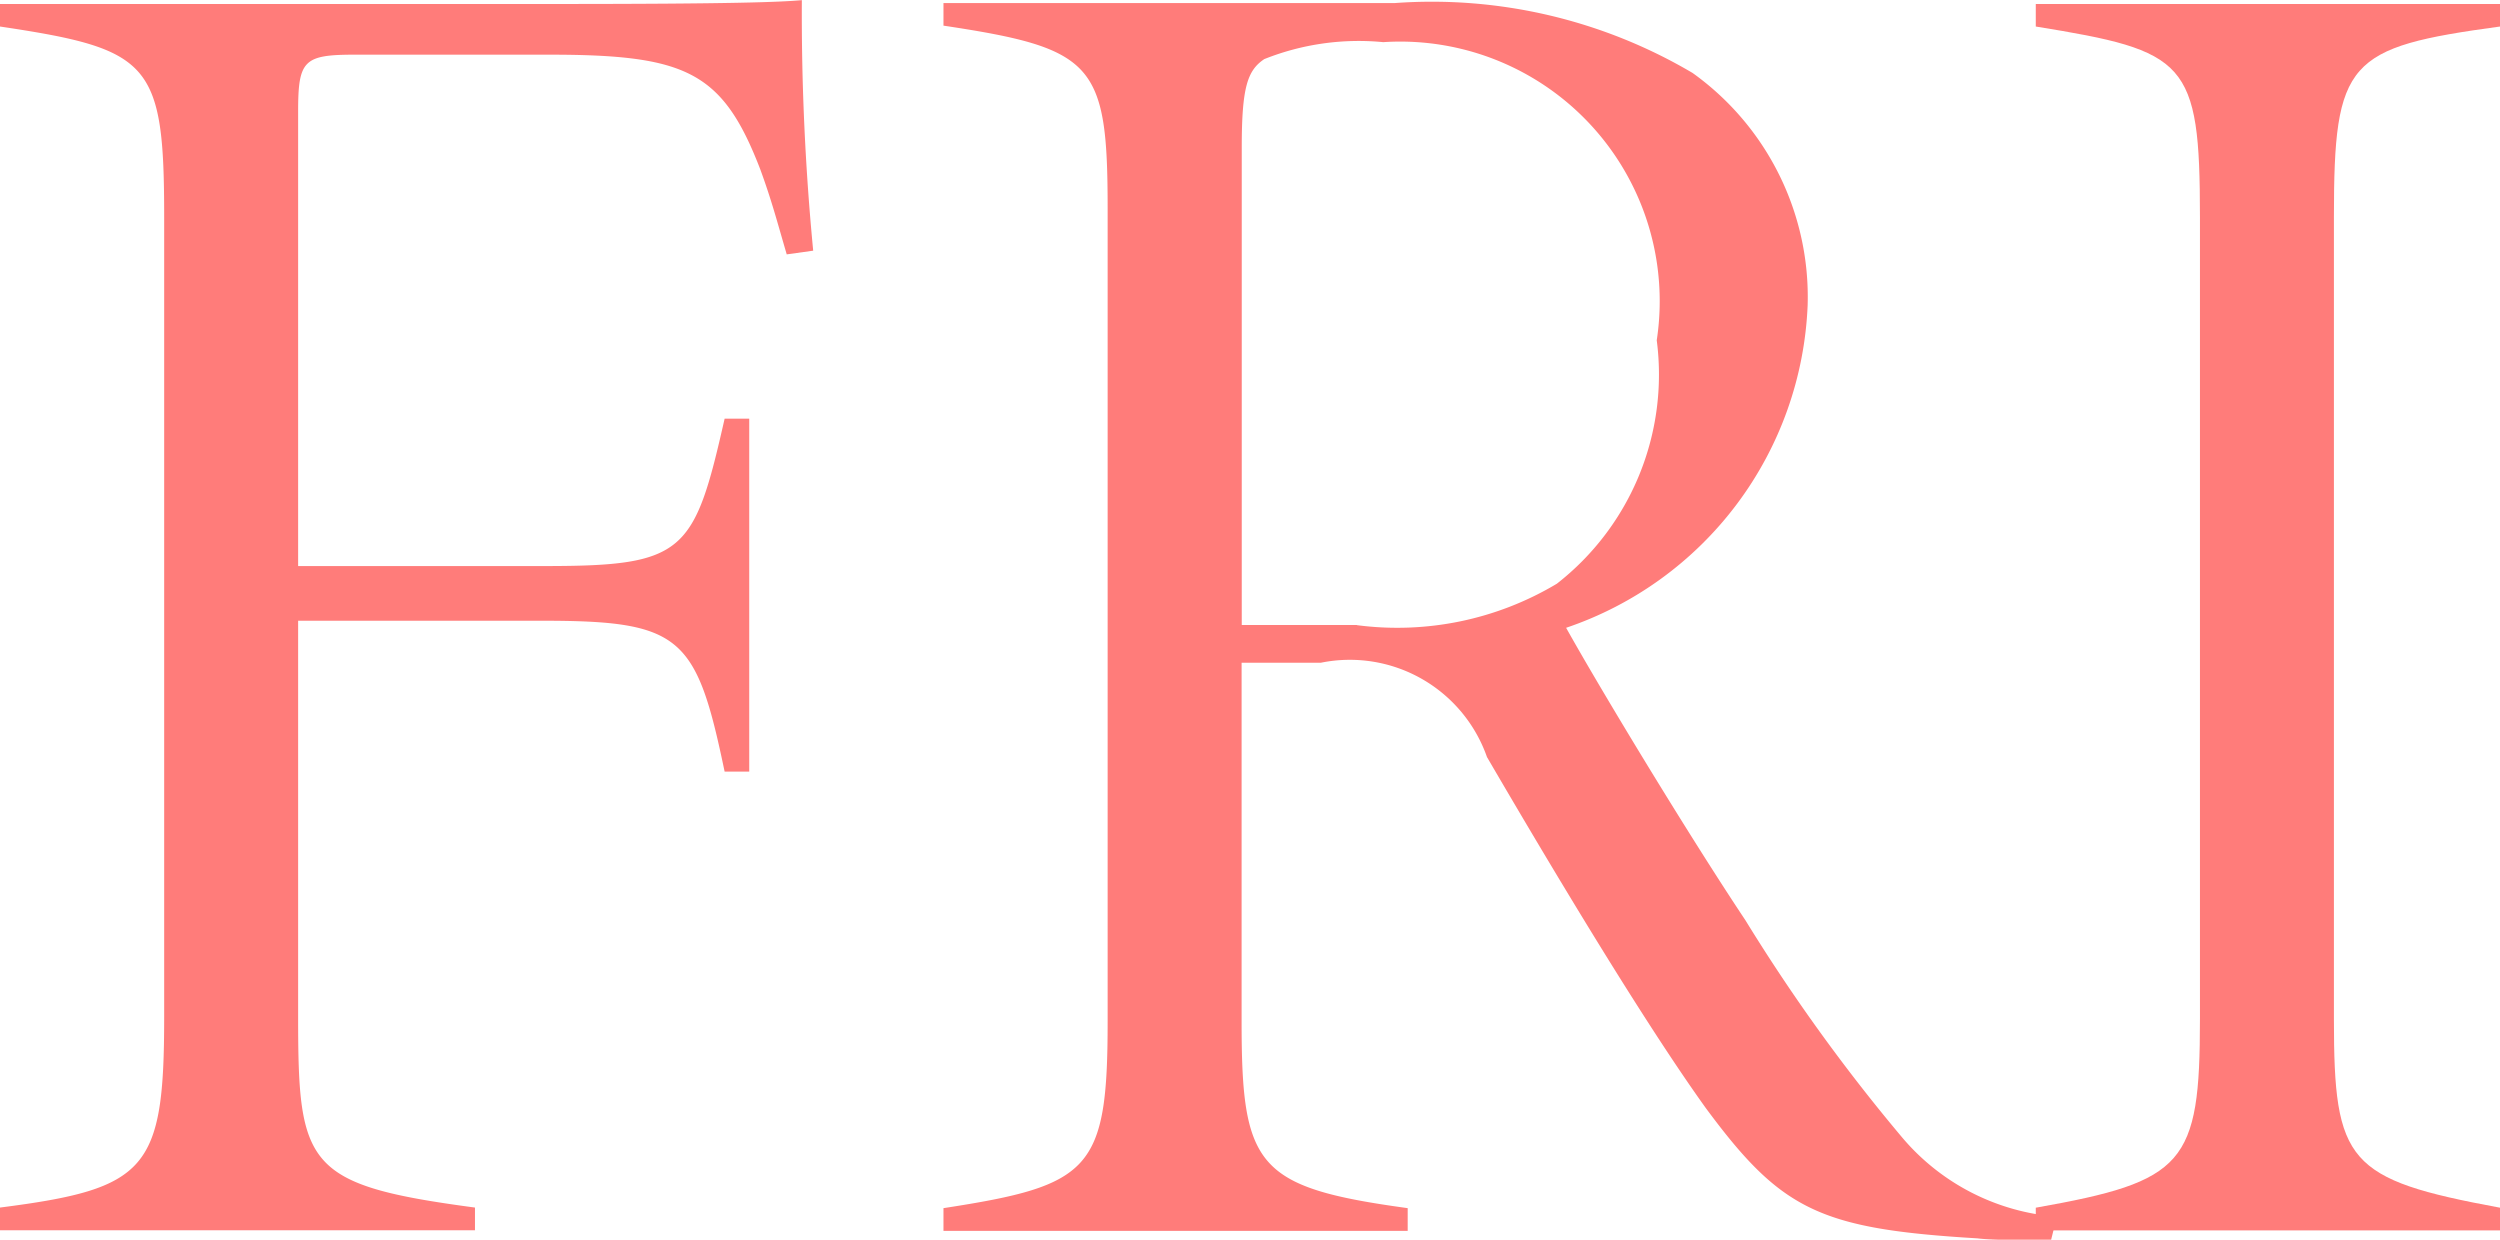
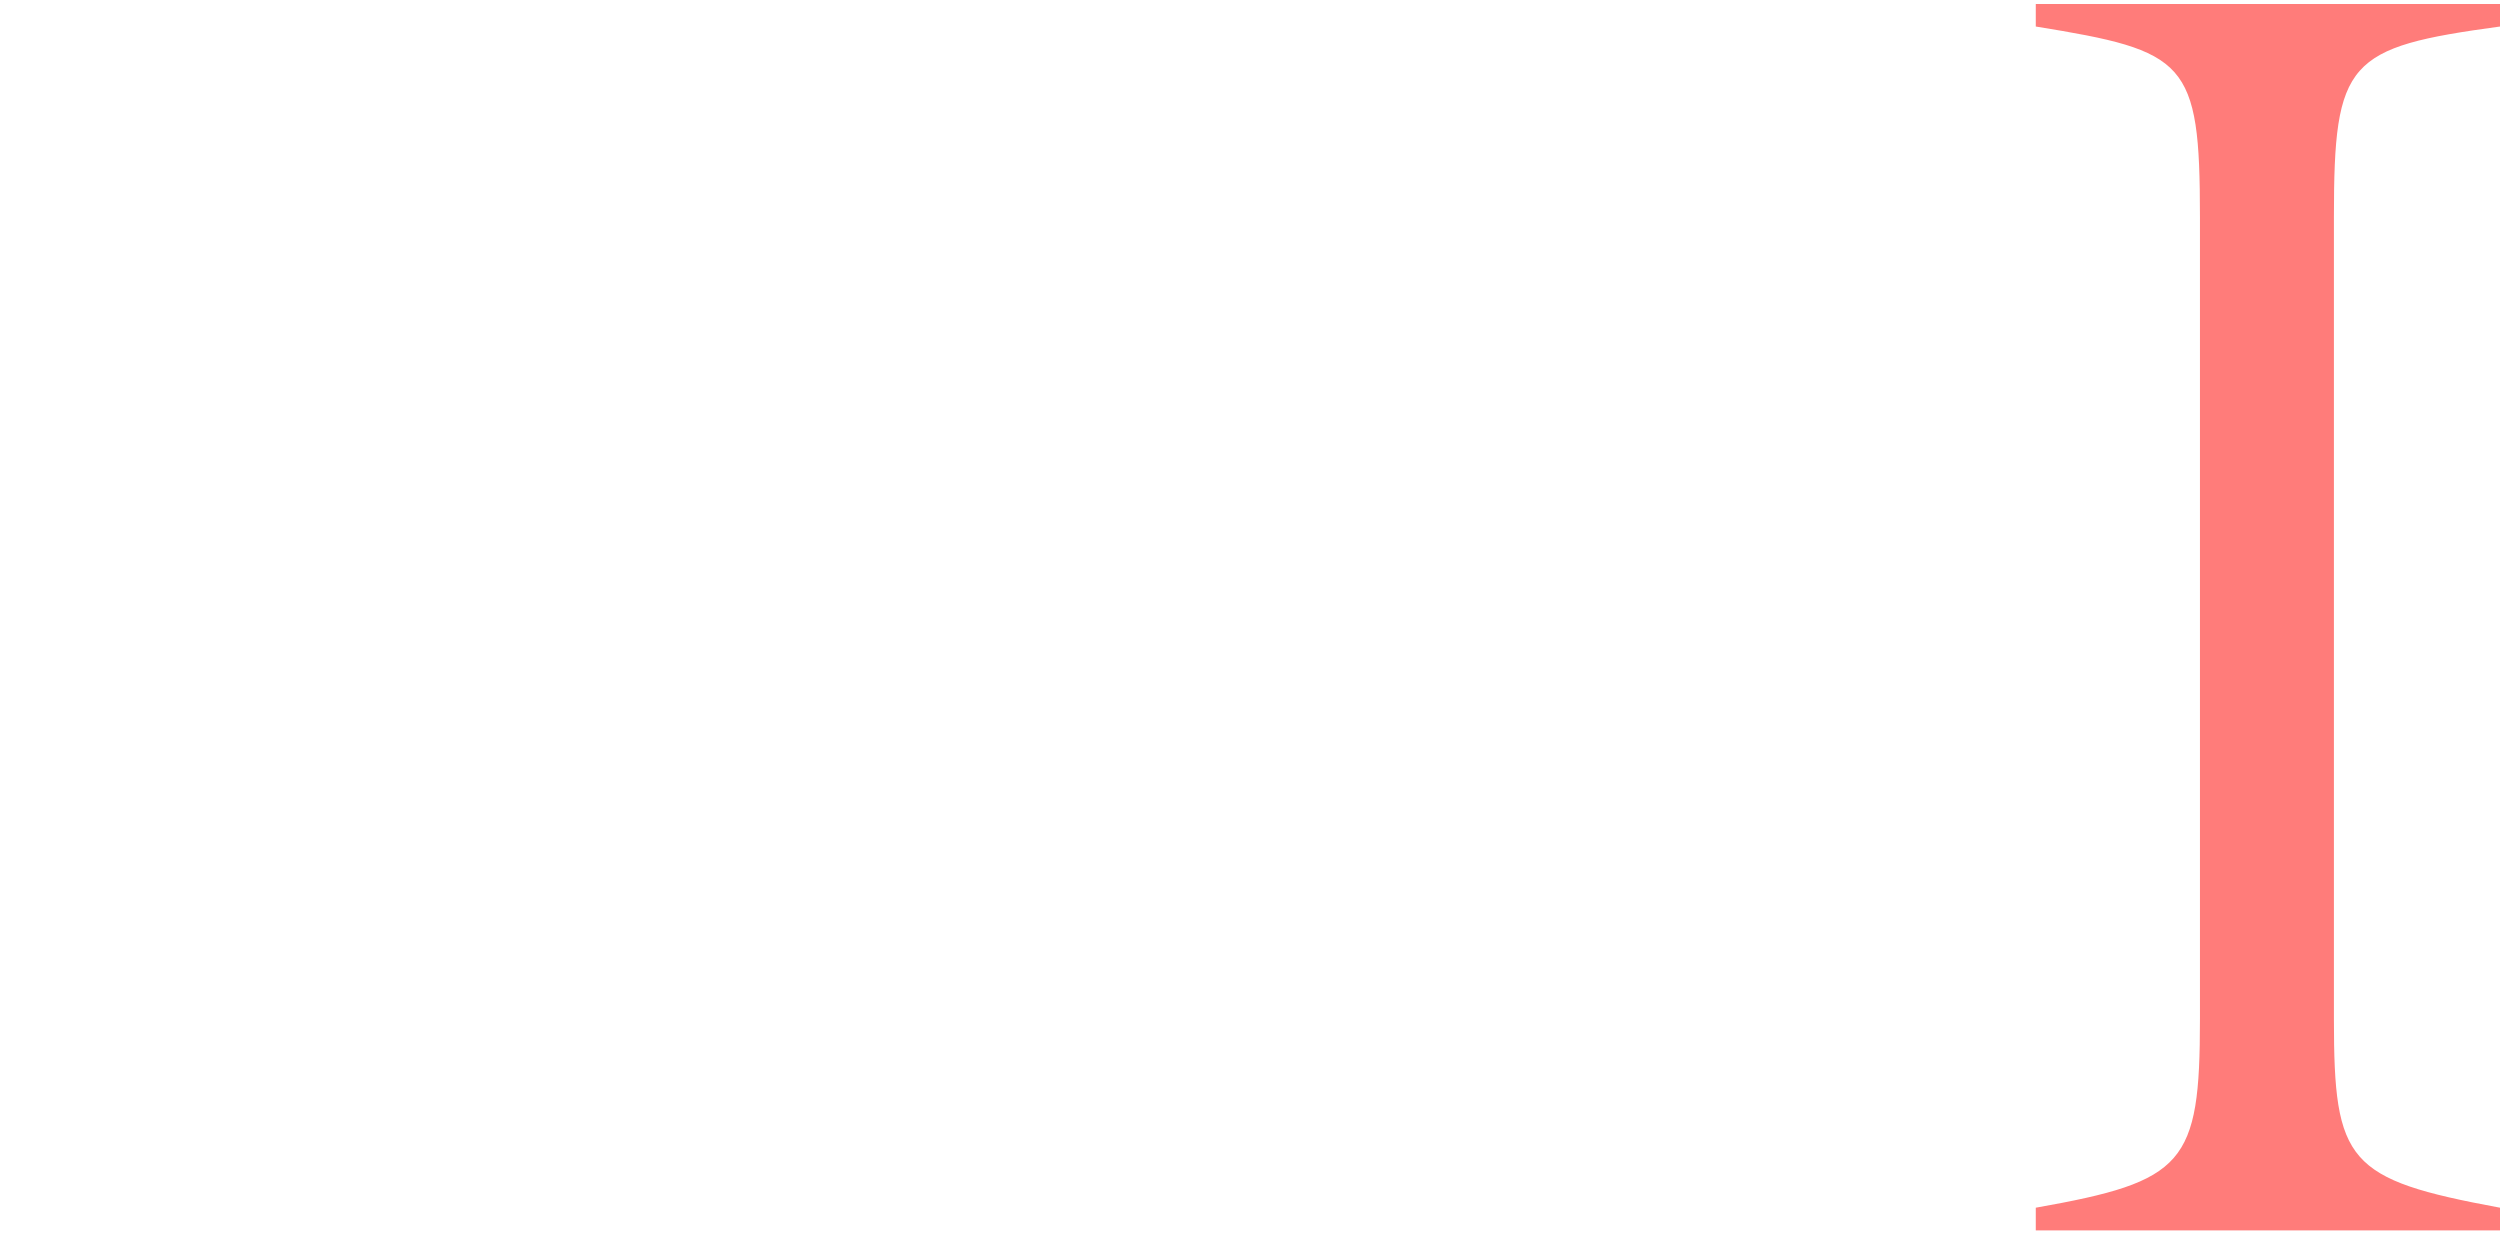
<svg xmlns="http://www.w3.org/2000/svg" width="16.964" height="8.412" viewBox="0 0 16.964 8.412">
  <g id="グループ_319" data-name="グループ 319" transform="translate(-84.908 -637.208)">
-     <path id="パス_1508" data-name="パス 1508" d="M221.239,72.169c-.064-.218-.1-.359-.179-.576-.256-.666-.5-.781-1.434-.781h-1.319c-.346,0-.384.038-.384.384v3.086H219.6c.947,0,1.011-.09,1.217-1h.167v2.395h-.167c-.192-.922-.294-1.024-1.242-1.024h-1.652v2.689c0,1.012.051,1.14,1.2,1.293v.154H215.9v-.154c1-.128,1.114-.256,1.114-1.293V71.914c0-1.05-.09-1.14-1.114-1.293v-.153h3.777c1.191,0,1.524-.013,1.664-.026a16.772,16.772,0,0,0,.077,1.7l-.179.025Z" transform="translate(-130.992 566.767)" fill="#ff7c7a" />
-     <path id="パス_1509" data-name="パス 1509" d="M241.022,78.9c-.1,0-.41,0-.5-.013-1.075-.064-1.332-.192-1.844-.884-.423-.589-1.037-1.614-1.485-2.382a.986.986,0,0,0-1.127-.64h-.538v2.433c0,.986.1,1.127,1.127,1.268v.154h-3.15v-.154c1-.154,1.114-.256,1.114-1.268V71.9c0-.986-.09-1.088-1.114-1.242v-.153h3.06a3.478,3.478,0,0,1,2.023.474,1.869,1.869,0,0,1,.781,1.575,2.415,2.415,0,0,1-1.639,2.19c.243.435.833,1.409,1.217,1.985a12.266,12.266,0,0,0,1.063,1.473,1.528,1.528,0,0,0,1.05.538l-.038.153Zm-4.712-4.174a2.109,2.109,0,0,0,1.357-.281,1.8,1.8,0,0,0,.678-1.652,1.761,1.761,0,0,0-1.856-2.023,1.73,1.73,0,0,0-.807.115c-.115.077-.153.192-.153.6v3.24h.781Z" transform="translate(-142.195 566.724)" fill="#ff7c7a" />
    <path id="パス_1510" data-name="パス 1510" d="M253.894,78.834V78.68c1.011-.179,1.114-.295,1.114-1.28V71.958c0-1.063-.09-1.127-1.114-1.293v-.153h3.15v.153c-1.037.141-1.127.231-1.127,1.293V77.4c0,.973.09,1.088,1.127,1.28v.154h-3.15Z" transform="translate(-155.172 566.723)" fill="#ff7c7a" />
  </g>
</svg>